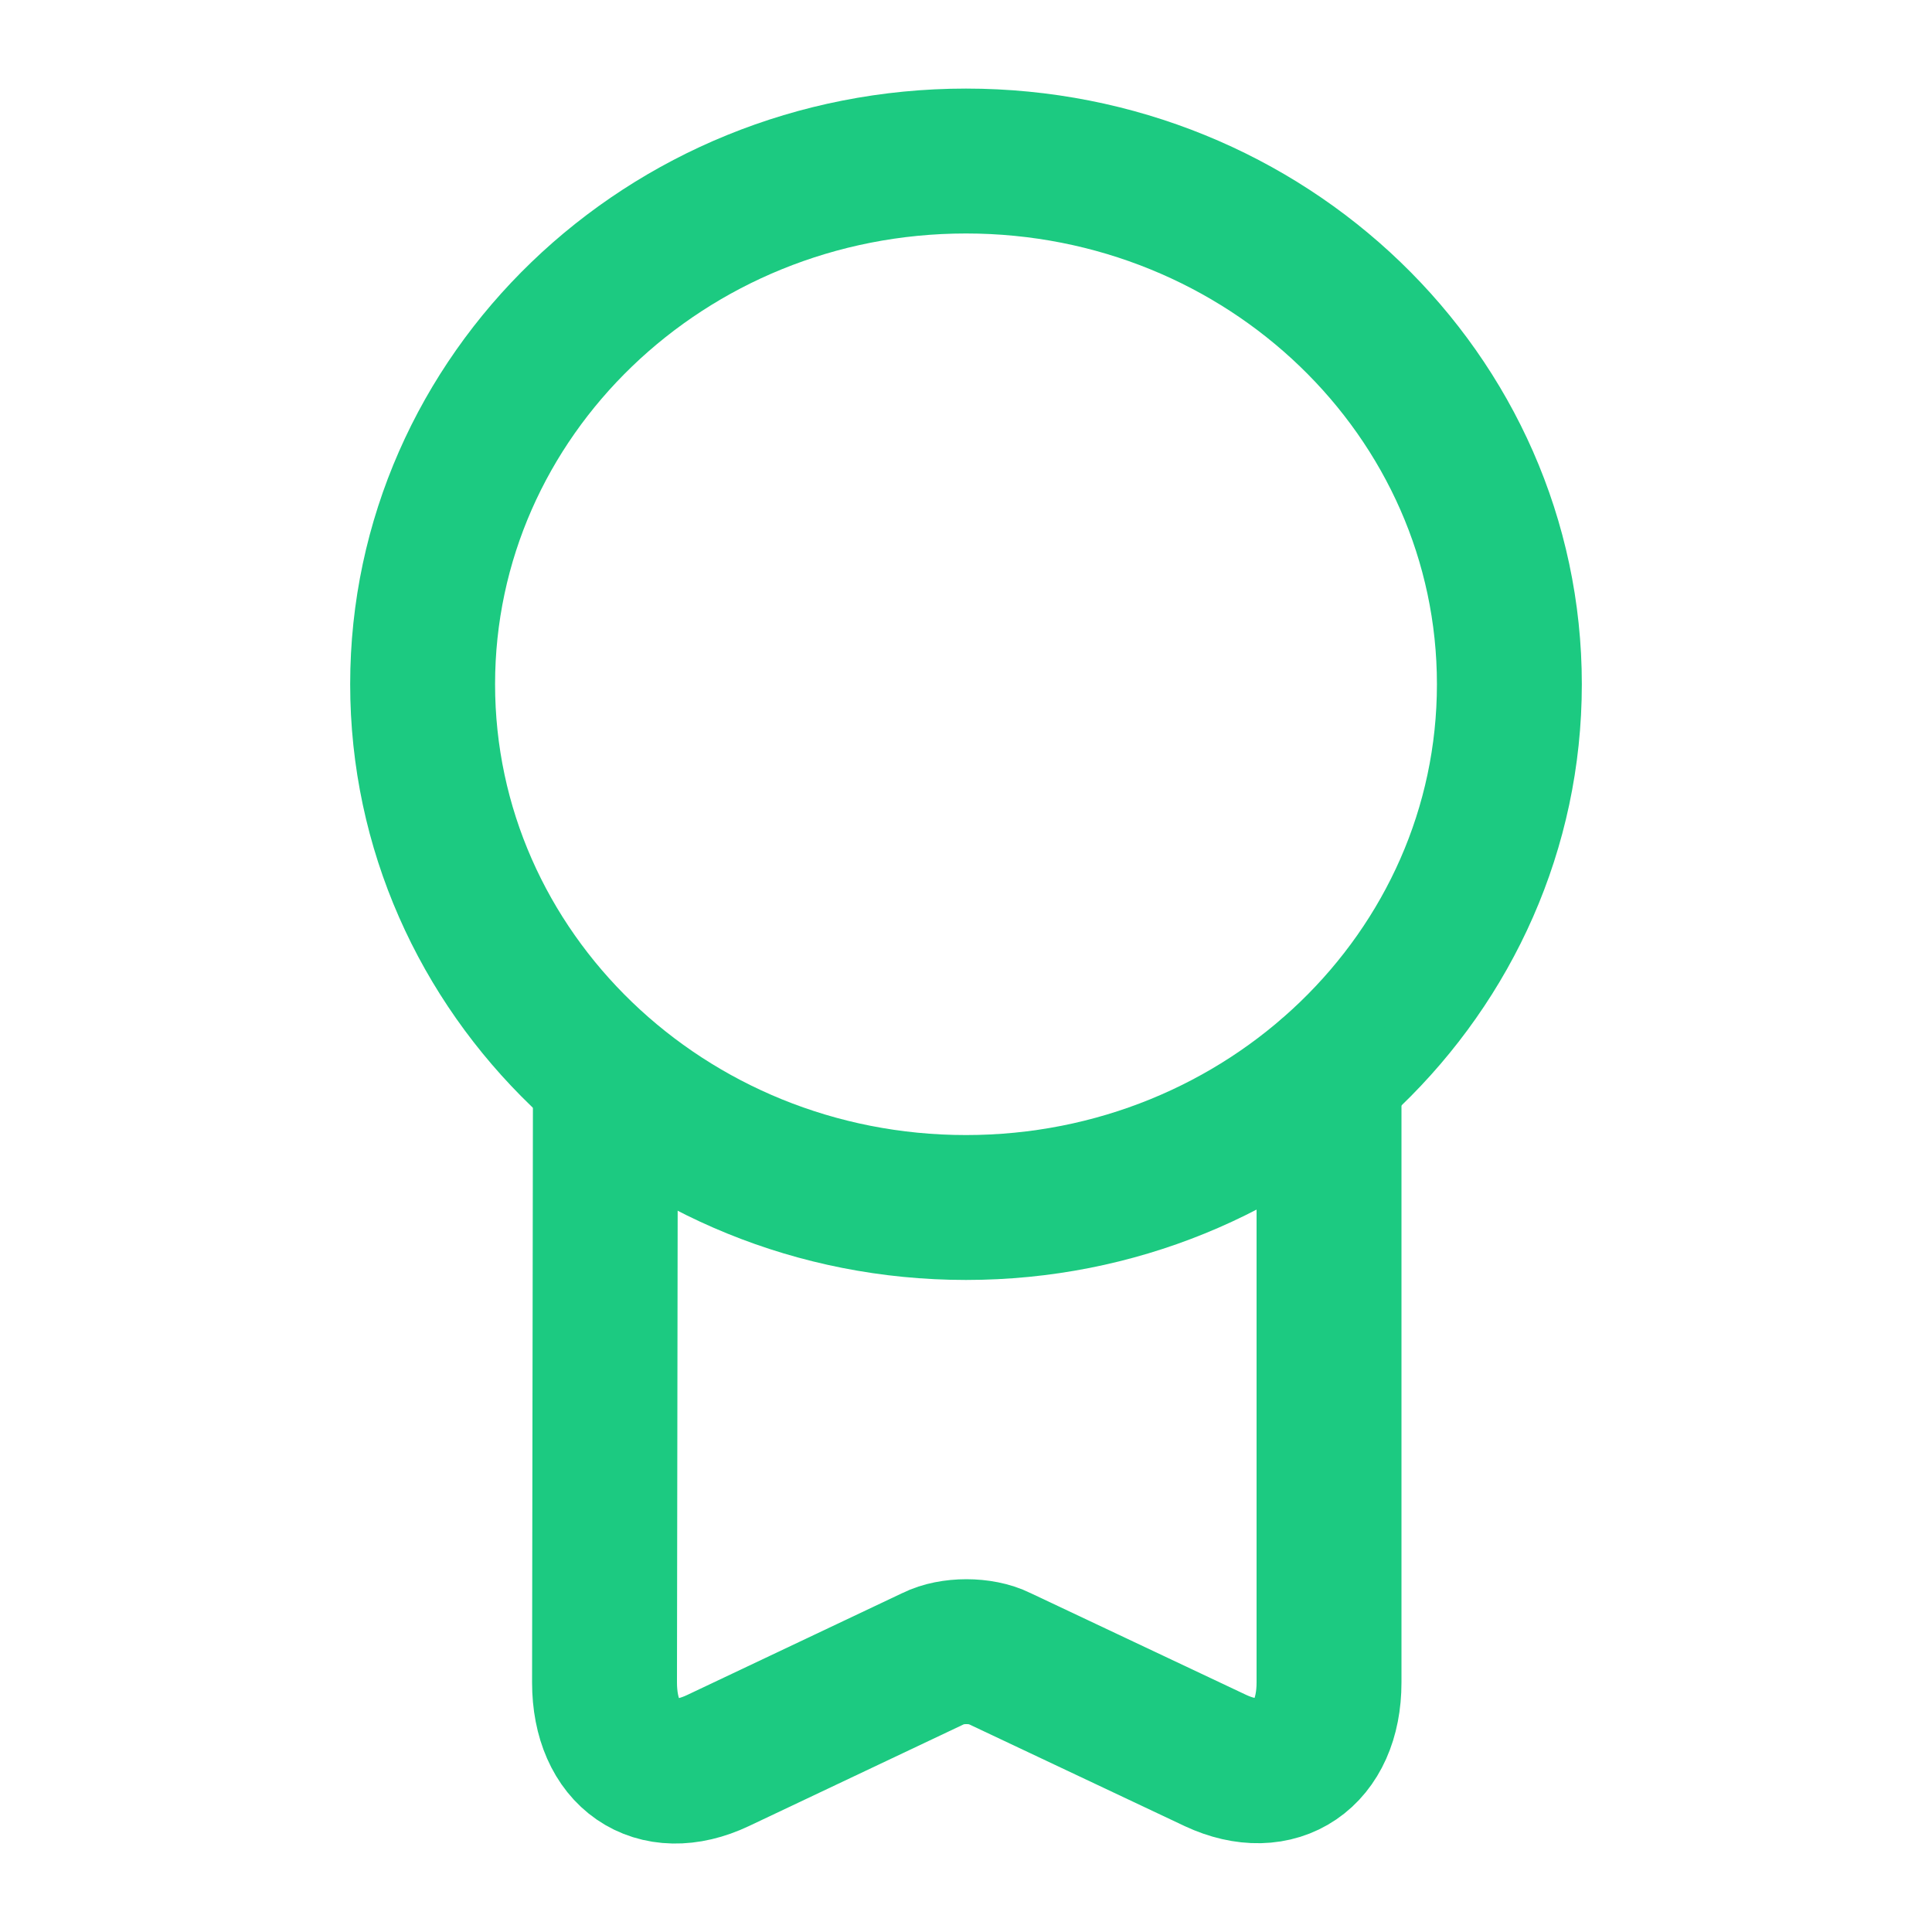
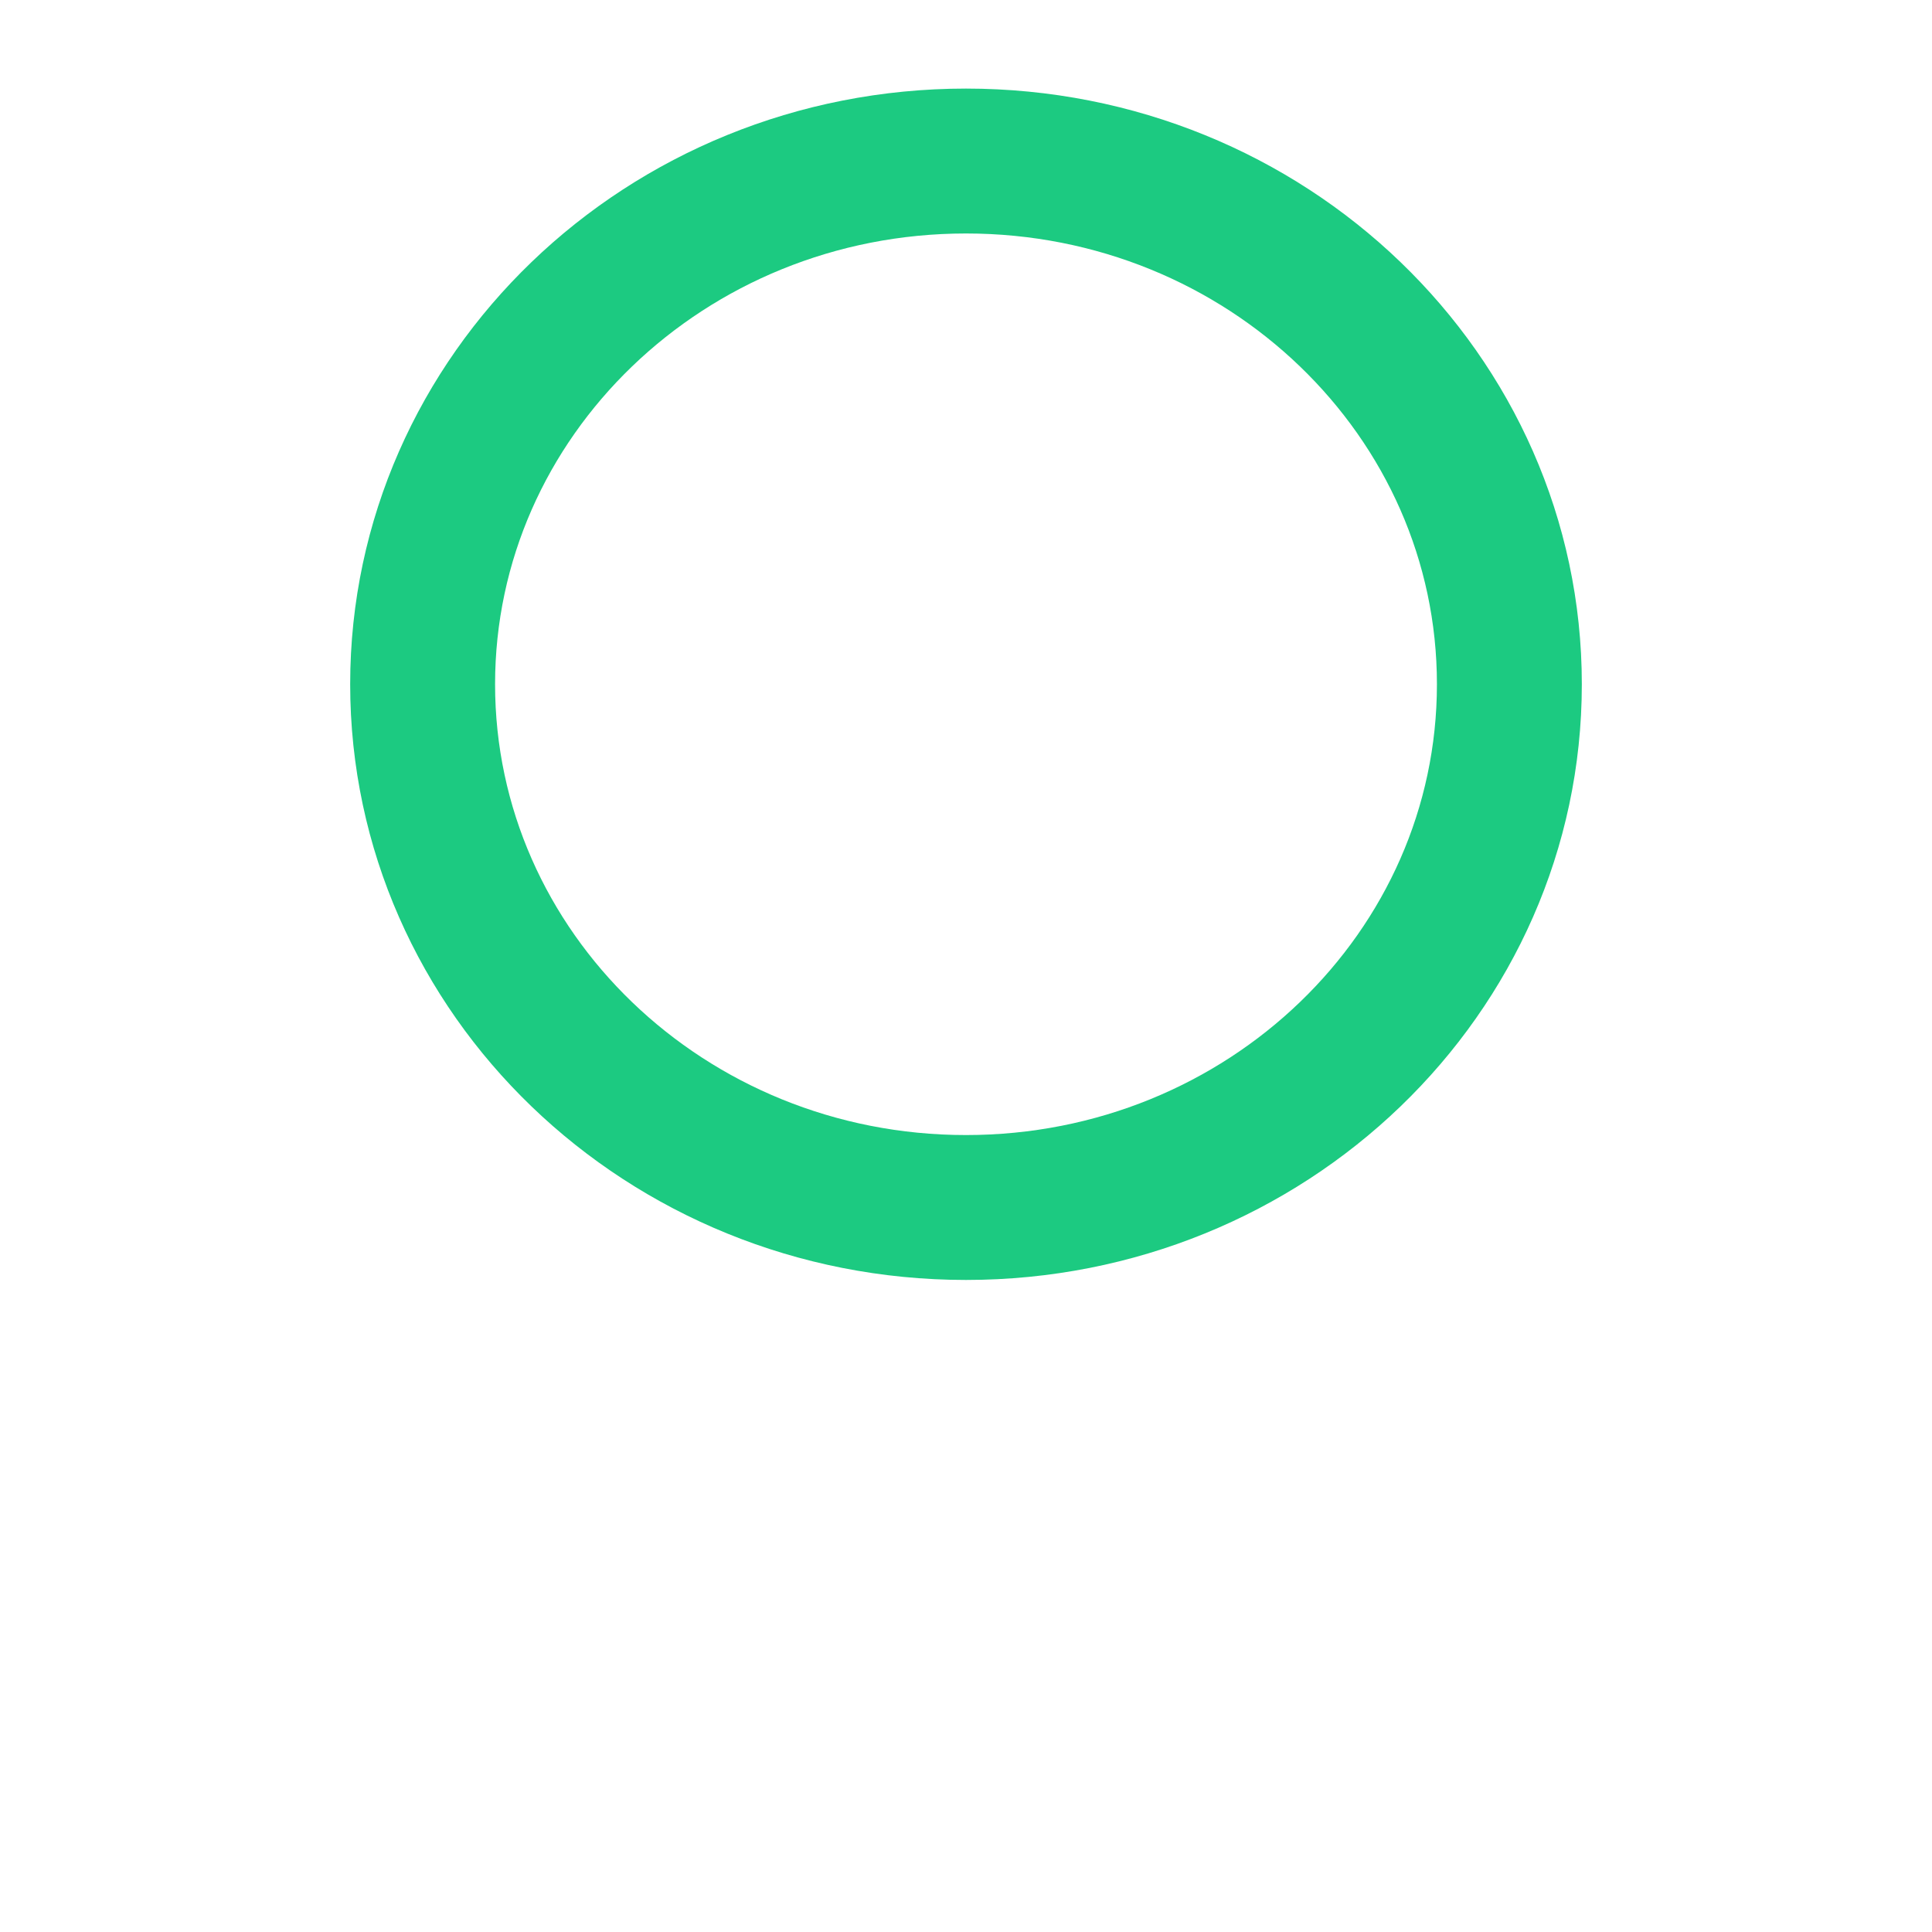
<svg xmlns="http://www.w3.org/2000/svg" width="20" height="20" viewBox="0 0 20 20" fill="none">
  <path d="M10 12.5C13.107 12.5 15.625 10.075 15.625 7.083C15.625 4.092 13.107 1.667 10 1.667C6.893 1.667 4.375 4.092 4.375 7.083C4.375 10.075 6.893 12.5 10 12.5Z" stroke="#1CCA81" stroke-width="1.5" stroke-linecap="round" stroke-linejoin="round" />
-   <path d="M6.267 11.267L6.258 17.417C6.258 18.167 6.783 18.533 7.433 18.225L9.667 17.167C9.85 17.075 10.158 17.075 10.342 17.167L12.583 18.225C13.225 18.525 13.758 18.167 13.758 17.417V11.117" stroke="#1CCA81" stroke-width="1.5" stroke-linecap="round" stroke-linejoin="round" />
</svg>